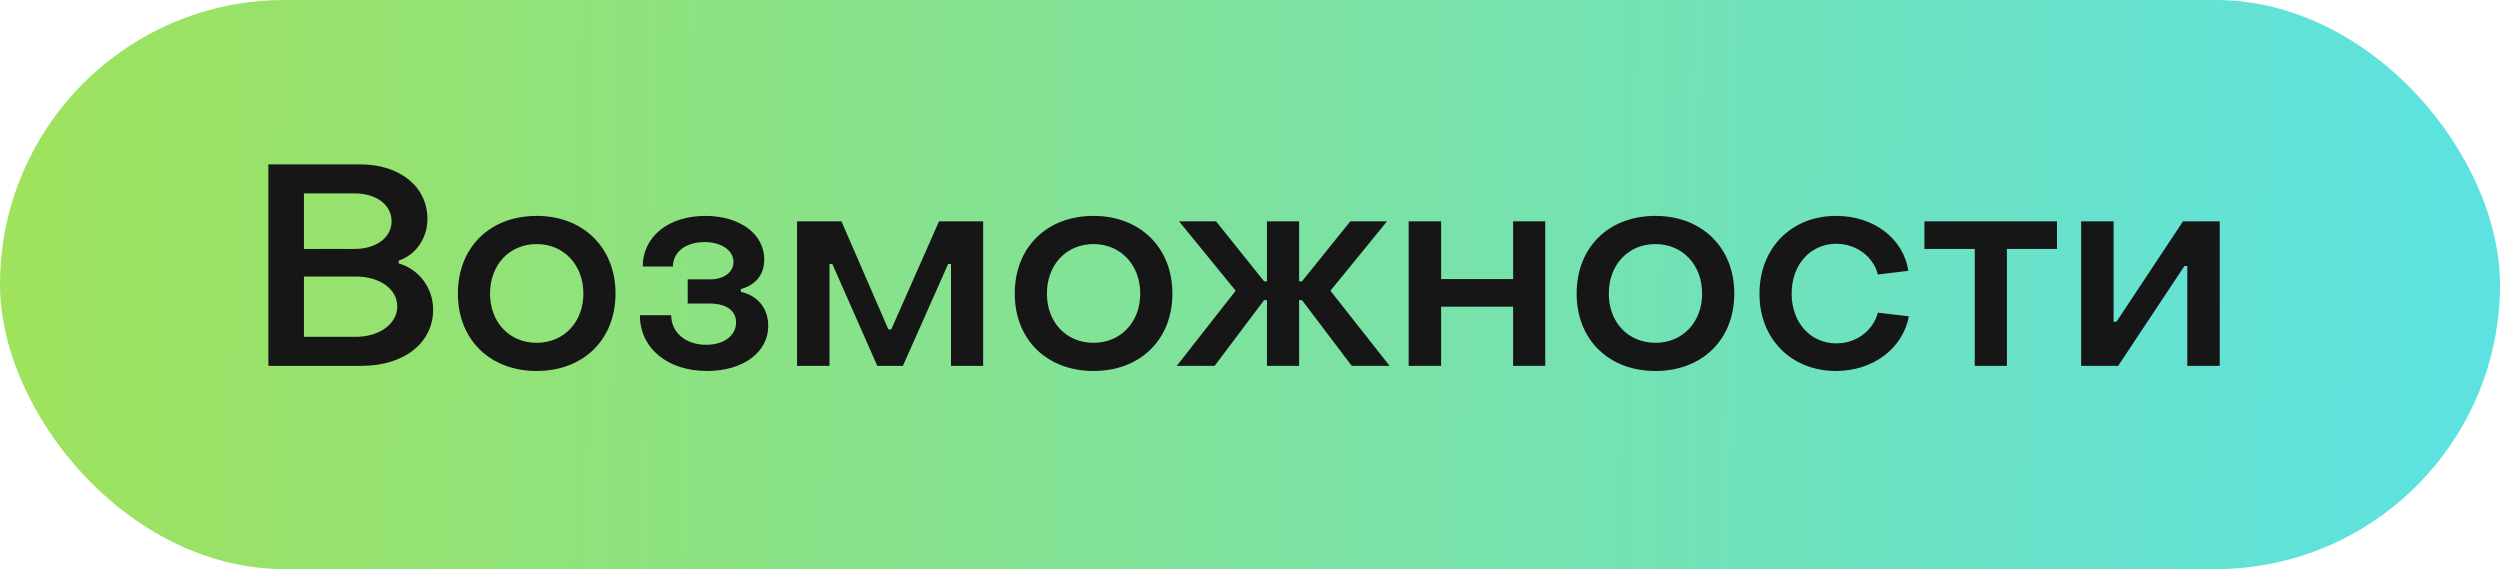
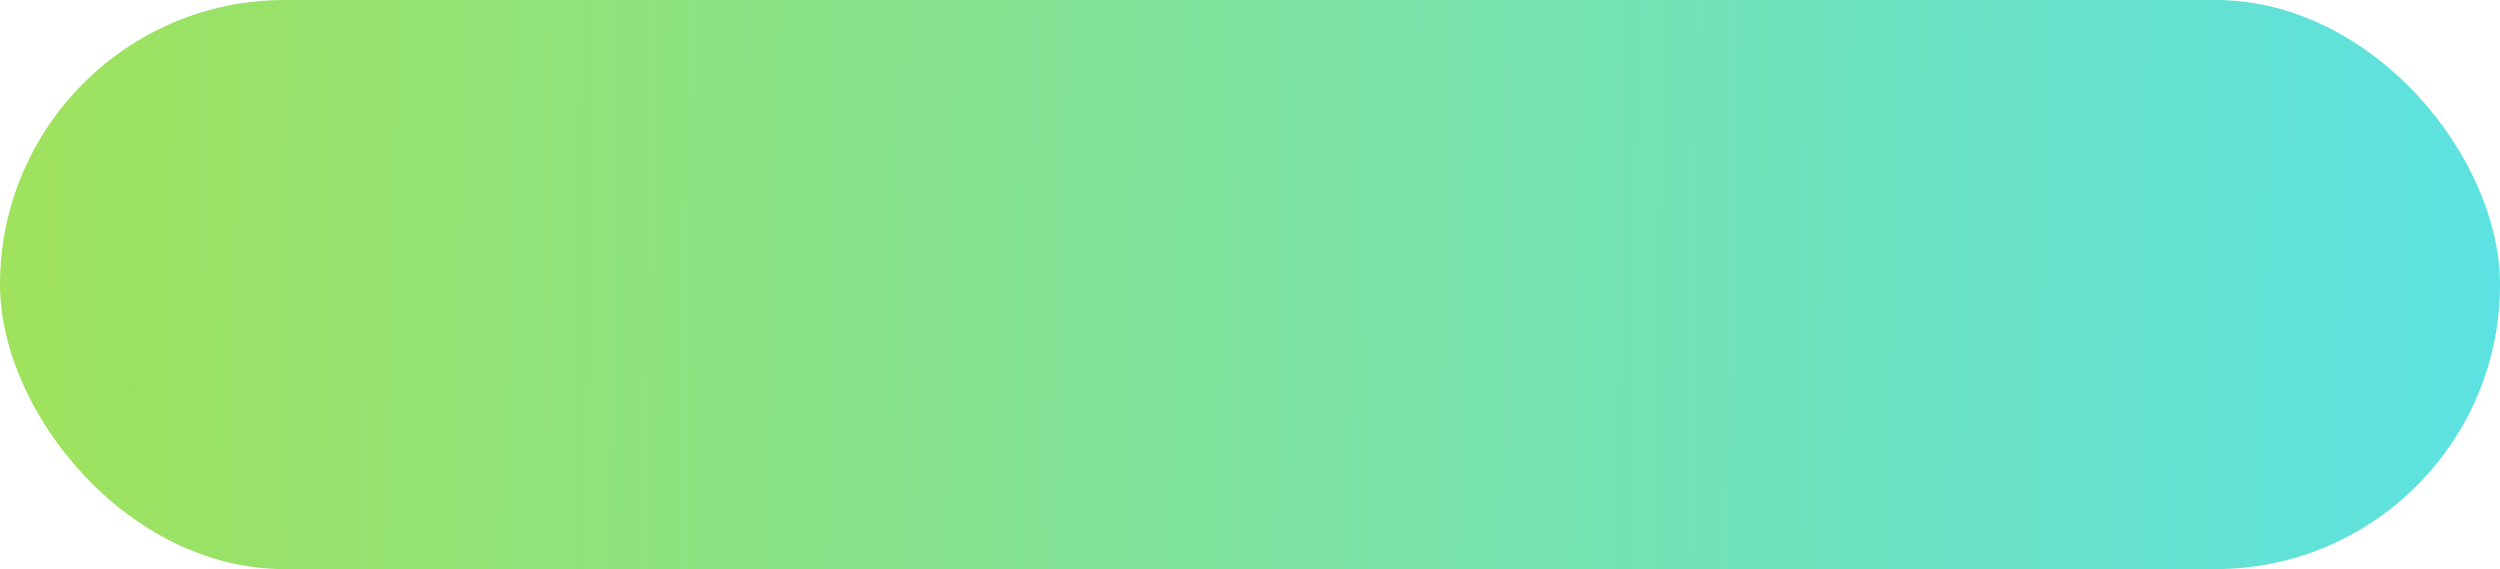
<svg xmlns="http://www.w3.org/2000/svg" width="123" height="28" viewBox="0 0 123 28" fill="none">
  <rect width="123" height="28" rx="14" fill="url(#paint0_linear_46_660)" />
-   <path d="M13.204 18V8.088H17.726C19.686 8.088 21.03 9.194 21.03 10.776C21.03 11.728 20.442 12.554 19.616 12.82V12.96C20.61 13.24 21.31 14.164 21.31 15.242C21.31 16.866 19.882 18 17.796 18H13.204ZM14.954 12.246H17.46C18.51 12.246 19.266 11.686 19.266 10.888C19.266 10.076 18.51 9.516 17.46 9.516H14.954V12.246ZM14.954 16.572H17.502C18.678 16.572 19.546 15.928 19.546 15.074C19.546 14.22 18.678 13.604 17.502 13.604H14.954V16.572ZM26.406 18.252C24.11 18.252 22.528 16.712 22.528 14.444C22.528 12.176 24.096 10.622 26.406 10.622C28.688 10.622 30.284 12.176 30.284 14.444C30.284 16.712 28.702 18.252 26.406 18.252ZM26.406 16.866C27.736 16.866 28.702 15.858 28.702 14.444C28.702 13.03 27.736 12.008 26.406 12.008C25.062 12.008 24.11 13.03 24.11 14.444C24.11 15.858 25.062 16.866 26.406 16.866ZM34.787 18.252C32.841 18.252 31.483 17.132 31.483 15.508H33.023C33.023 16.362 33.737 16.964 34.745 16.964C35.613 16.964 36.215 16.516 36.215 15.858C36.215 15.242 35.669 14.934 34.927 14.934H33.835V13.744H34.941C35.613 13.744 36.089 13.394 36.089 12.89C36.089 12.316 35.487 11.91 34.661 11.91C33.723 11.91 33.107 12.414 33.107 13.114H31.623C31.623 11.644 32.883 10.622 34.703 10.622C36.369 10.622 37.601 11.49 37.601 12.764C37.601 13.534 37.167 14.024 36.453 14.22V14.36C37.279 14.542 37.797 15.172 37.797 16.026C37.797 17.356 36.537 18.252 34.787 18.252ZM39.215 18V10.888H41.399L43.709 16.208H43.849L46.201 10.888H48.371V18H46.789V12.988H46.649L44.423 18H43.163L40.951 12.988H40.811V18H39.215ZM53.804 18.252C51.508 18.252 49.926 16.712 49.926 14.444C49.926 12.176 51.494 10.622 53.804 10.622C56.086 10.622 57.682 12.176 57.682 14.444C57.682 16.712 56.1 18.252 53.804 18.252ZM53.804 16.866C55.134 16.866 56.1 15.858 56.1 14.444C56.1 13.03 55.134 12.008 53.804 12.008C52.46 12.008 51.508 13.03 51.508 14.444C51.508 15.858 52.46 16.866 53.804 16.866ZM57.897 18L60.795 14.304L58.009 10.888H59.829L62.195 13.842H62.335V10.888H63.917V13.842H64.057L66.437 10.888H68.243L65.457 14.304L68.369 18H66.507L64.057 14.766H63.917V18H62.335V14.766H62.195L59.759 18H57.897ZM69.307 18V10.888H70.903V13.73H74.445V10.888H76.027V18H74.445V15.088H70.903V18H69.307ZM81.449 18.252C79.153 18.252 77.571 16.712 77.571 14.444C77.571 12.176 79.139 10.622 81.449 10.622C83.731 10.622 85.327 12.176 85.327 14.444C85.327 16.712 83.745 18.252 81.449 18.252ZM81.449 16.866C82.779 16.866 83.745 15.858 83.745 14.444C83.745 13.03 82.779 12.008 81.449 12.008C80.105 12.008 79.153 13.03 79.153 14.444C79.153 15.858 80.105 16.866 81.449 16.866ZM90.333 18.252C88.135 18.252 86.553 16.67 86.567 14.444C86.567 12.204 88.135 10.622 90.333 10.622C92.181 10.622 93.651 11.728 93.889 13.324L92.391 13.506C92.167 12.61 91.313 11.994 90.347 11.994C89.101 11.994 88.149 12.988 88.149 14.444C88.149 15.886 89.087 16.894 90.347 16.894C91.327 16.894 92.153 16.278 92.391 15.382L93.917 15.564C93.609 17.174 92.125 18.252 90.333 18.252ZM97.158 18V12.246H94.68V10.888H101.204V12.246H98.74V18H97.158ZM102.393 18V10.888H103.989V15.83H104.129L107.405 10.888H109.211V18H107.615V13.086H107.475L104.213 18H102.393Z" fill="#161616" />
  <defs>
    <linearGradient id="paint0_linear_46_660" x1="0" y1="0" x2="123.4" y2="1.892" gradientUnits="userSpaceOnUse">
      <stop offset="0.002" stop-color="#9FE25C" />
      <stop offset="0.998" stop-color="#5CE2E2" />
    </linearGradient>
  </defs>
</svg>